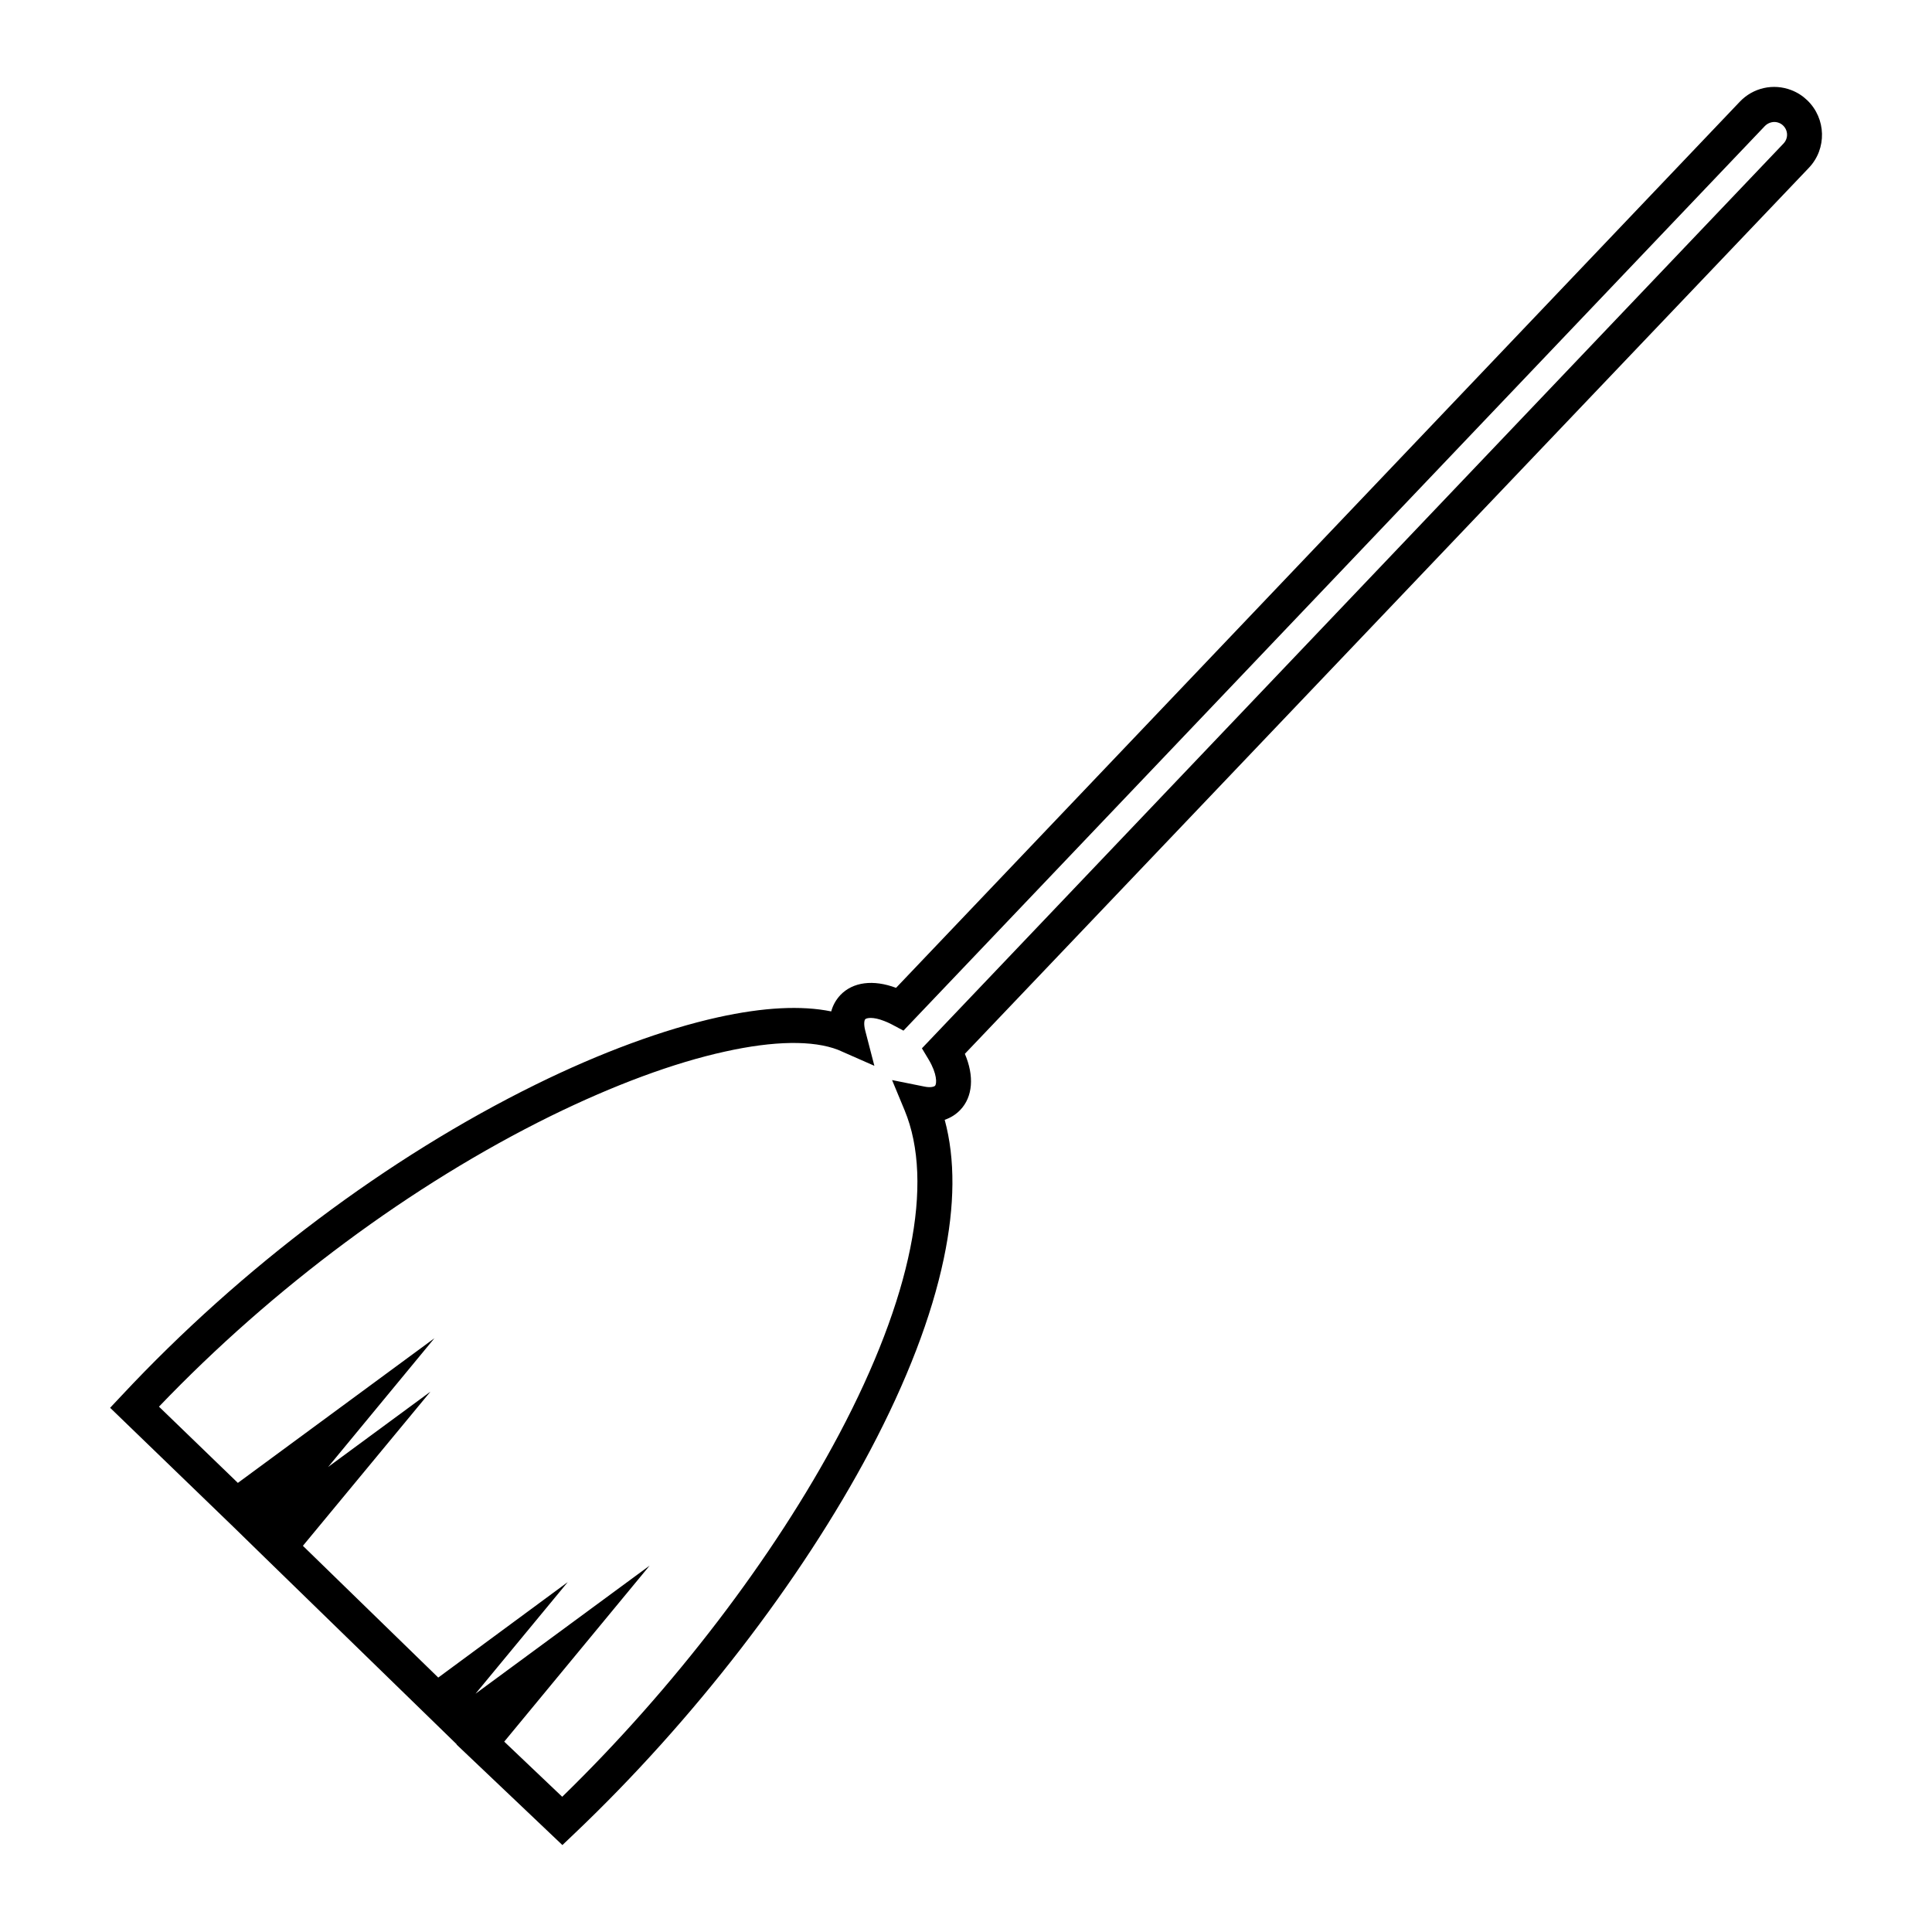
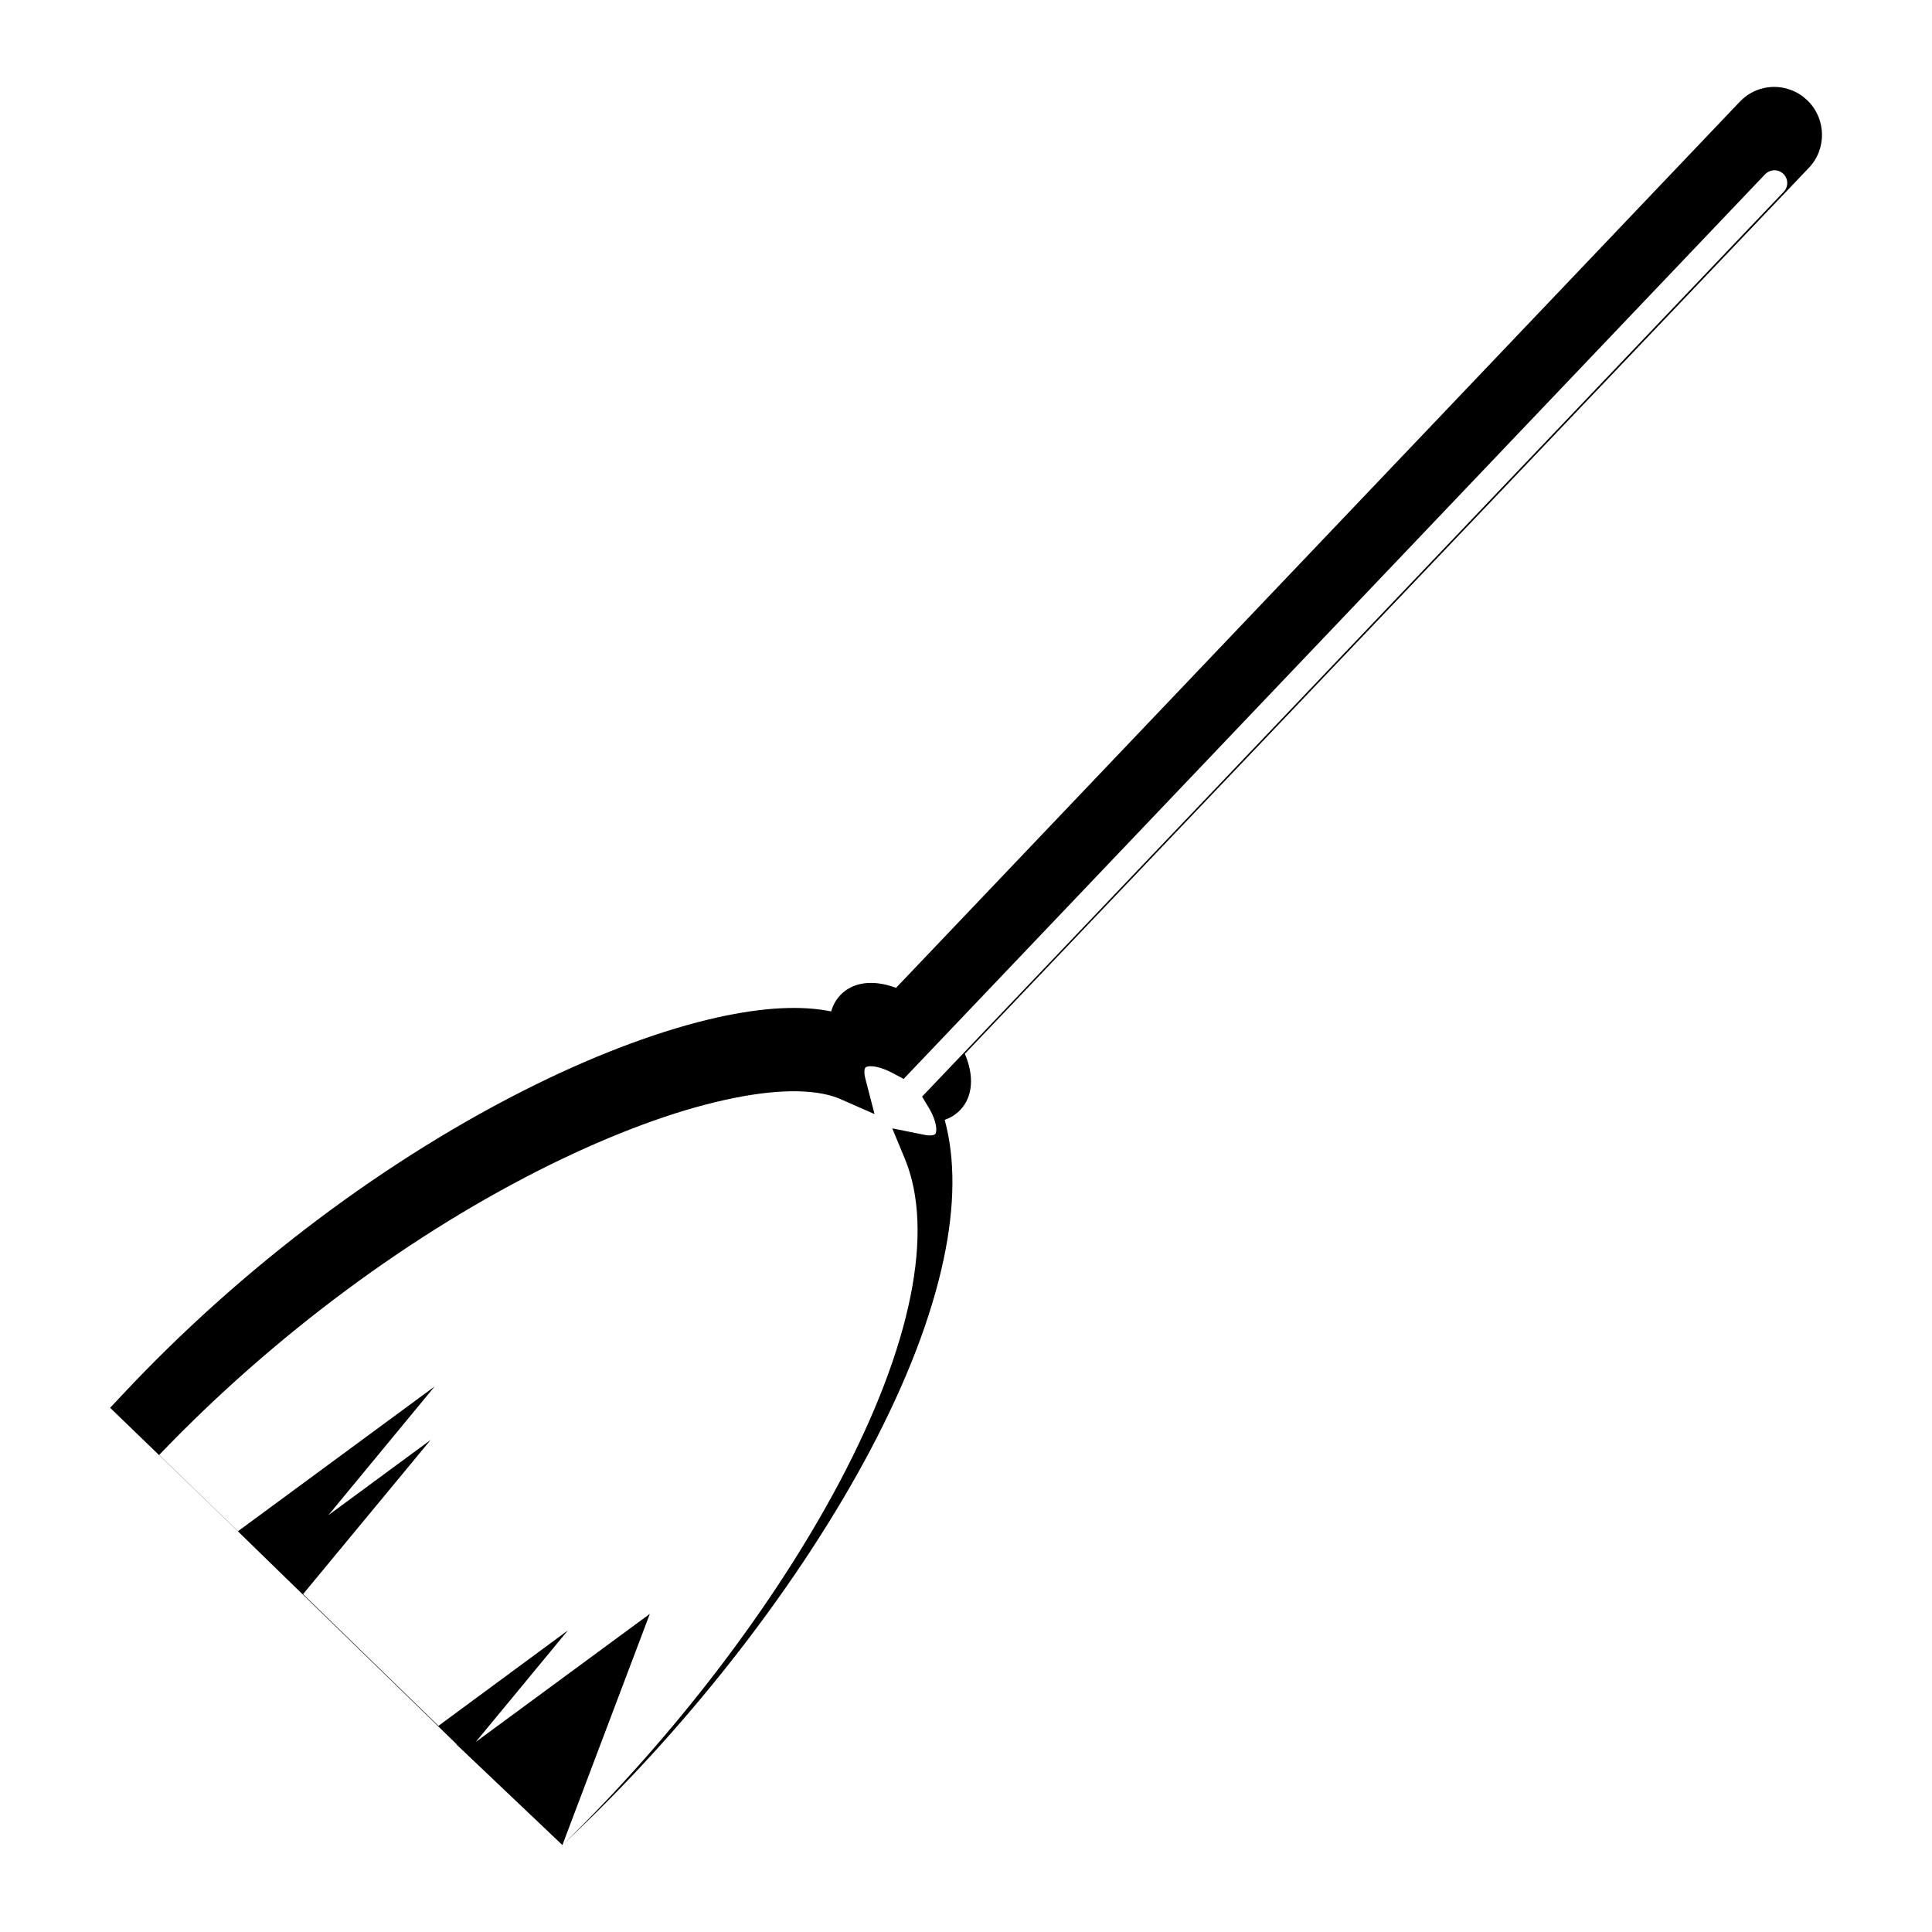
<svg xmlns="http://www.w3.org/2000/svg" fill="#000000" width="800px" height="800px" version="1.1" viewBox="144 144 512 512">
-   <path d="m293.04 632.96-28.062-26.652 0.051-0.051-50.934-49.574-8.262-8.062-32.648-31.539 3.125-3.324c31.641-33.855 70.535-63.078 109.63-82.324 17.281-8.516 34.008-14.66 48.316-17.836 12.09-2.672 22.117-3.176 30.027-1.562 0.453-1.664 1.258-3.074 2.418-4.332 3.324-3.477 8.715-4.18 14.762-1.914l223.59-234.82c3.527-3.727 8.918-4.938 13.703-3.074 1.562 0.605 2.973 1.512 4.18 2.672 5.039 4.836 5.238 12.848 0.453 17.887l-223.69 234.82c2.519 5.894 2.117 11.387-1.211 14.863-1.16 1.211-2.519 2.066-4.133 2.621 2.82 10.379 2.719 22.773-0.25 36.828-3.223 15.316-9.773 32.395-19.496 50.785-18.34 34.613-46.906 71.641-78.395 101.57zm-15.414-27.406 15.367 14.609c29.523-28.719 56.125-63.531 73.406-96.125 19.145-36.125 25.293-66.605 17.332-85.797l-3.324-8.012 8.516 1.715c1.664 0.352 2.621 0.051 2.871-0.203 0.504-0.555 0.555-3.176-1.664-6.902l-1.812-3.023 228.32-239.77c1.309-1.359 1.258-3.477-0.102-4.785-0.301-0.301-0.707-0.555-1.109-0.707-1.258-0.504-2.719-0.152-3.68 0.805l-228.32 239.77-3.125-1.664c-0.656-0.352-1.359-0.656-2.016-0.906-2.973-1.16-4.637-0.805-4.988-0.453-0.25 0.25-0.453 1.309 0 3.023l2.418 9.32-8.816-3.879c-0.25-0.102-0.555-0.25-0.805-0.352-6.648-2.57-16.977-2.418-29.926 0.453-13.602 2.973-29.574 8.918-46.199 17.078-36.828 18.137-73.555 45.395-103.84 77.031l20.906 20.203 52.094-38.34-28.164 34.109 27.105-19.949-33.801 40.855 35.871 34.914 34.309-25.293-24.434 29.574 46.148-33.957z" />
+   <path d="m293.04 632.96-28.062-26.652 0.051-0.051-50.934-49.574-8.262-8.062-32.648-31.539 3.125-3.324c31.641-33.855 70.535-63.078 109.63-82.324 17.281-8.516 34.008-14.66 48.316-17.836 12.09-2.672 22.117-3.176 30.027-1.562 0.453-1.664 1.258-3.074 2.418-4.332 3.324-3.477 8.715-4.18 14.762-1.914l223.59-234.82c3.527-3.727 8.918-4.938 13.703-3.074 1.562 0.605 2.973 1.512 4.18 2.672 5.039 4.836 5.238 12.848 0.453 17.887l-223.69 234.82c2.519 5.894 2.117 11.387-1.211 14.863-1.16 1.211-2.519 2.066-4.133 2.621 2.82 10.379 2.719 22.773-0.25 36.828-3.223 15.316-9.773 32.395-19.496 50.785-18.34 34.613-46.906 71.641-78.395 101.57zc29.523-28.719 56.125-63.531 73.406-96.125 19.145-36.125 25.293-66.605 17.332-85.797l-3.324-8.012 8.516 1.715c1.664 0.352 2.621 0.051 2.871-0.203 0.504-0.555 0.555-3.176-1.664-6.902l-1.812-3.023 228.32-239.77c1.309-1.359 1.258-3.477-0.102-4.785-0.301-0.301-0.707-0.555-1.109-0.707-1.258-0.504-2.719-0.152-3.68 0.805l-228.32 239.77-3.125-1.664c-0.656-0.352-1.359-0.656-2.016-0.906-2.973-1.16-4.637-0.805-4.988-0.453-0.25 0.25-0.453 1.309 0 3.023l2.418 9.32-8.816-3.879c-0.25-0.102-0.555-0.25-0.805-0.352-6.648-2.57-16.977-2.418-29.926 0.453-13.602 2.973-29.574 8.918-46.199 17.078-36.828 18.137-73.555 45.395-103.84 77.031l20.906 20.203 52.094-38.34-28.164 34.109 27.105-19.949-33.801 40.855 35.871 34.914 34.309-25.293-24.434 29.574 46.148-33.957z" />
</svg>